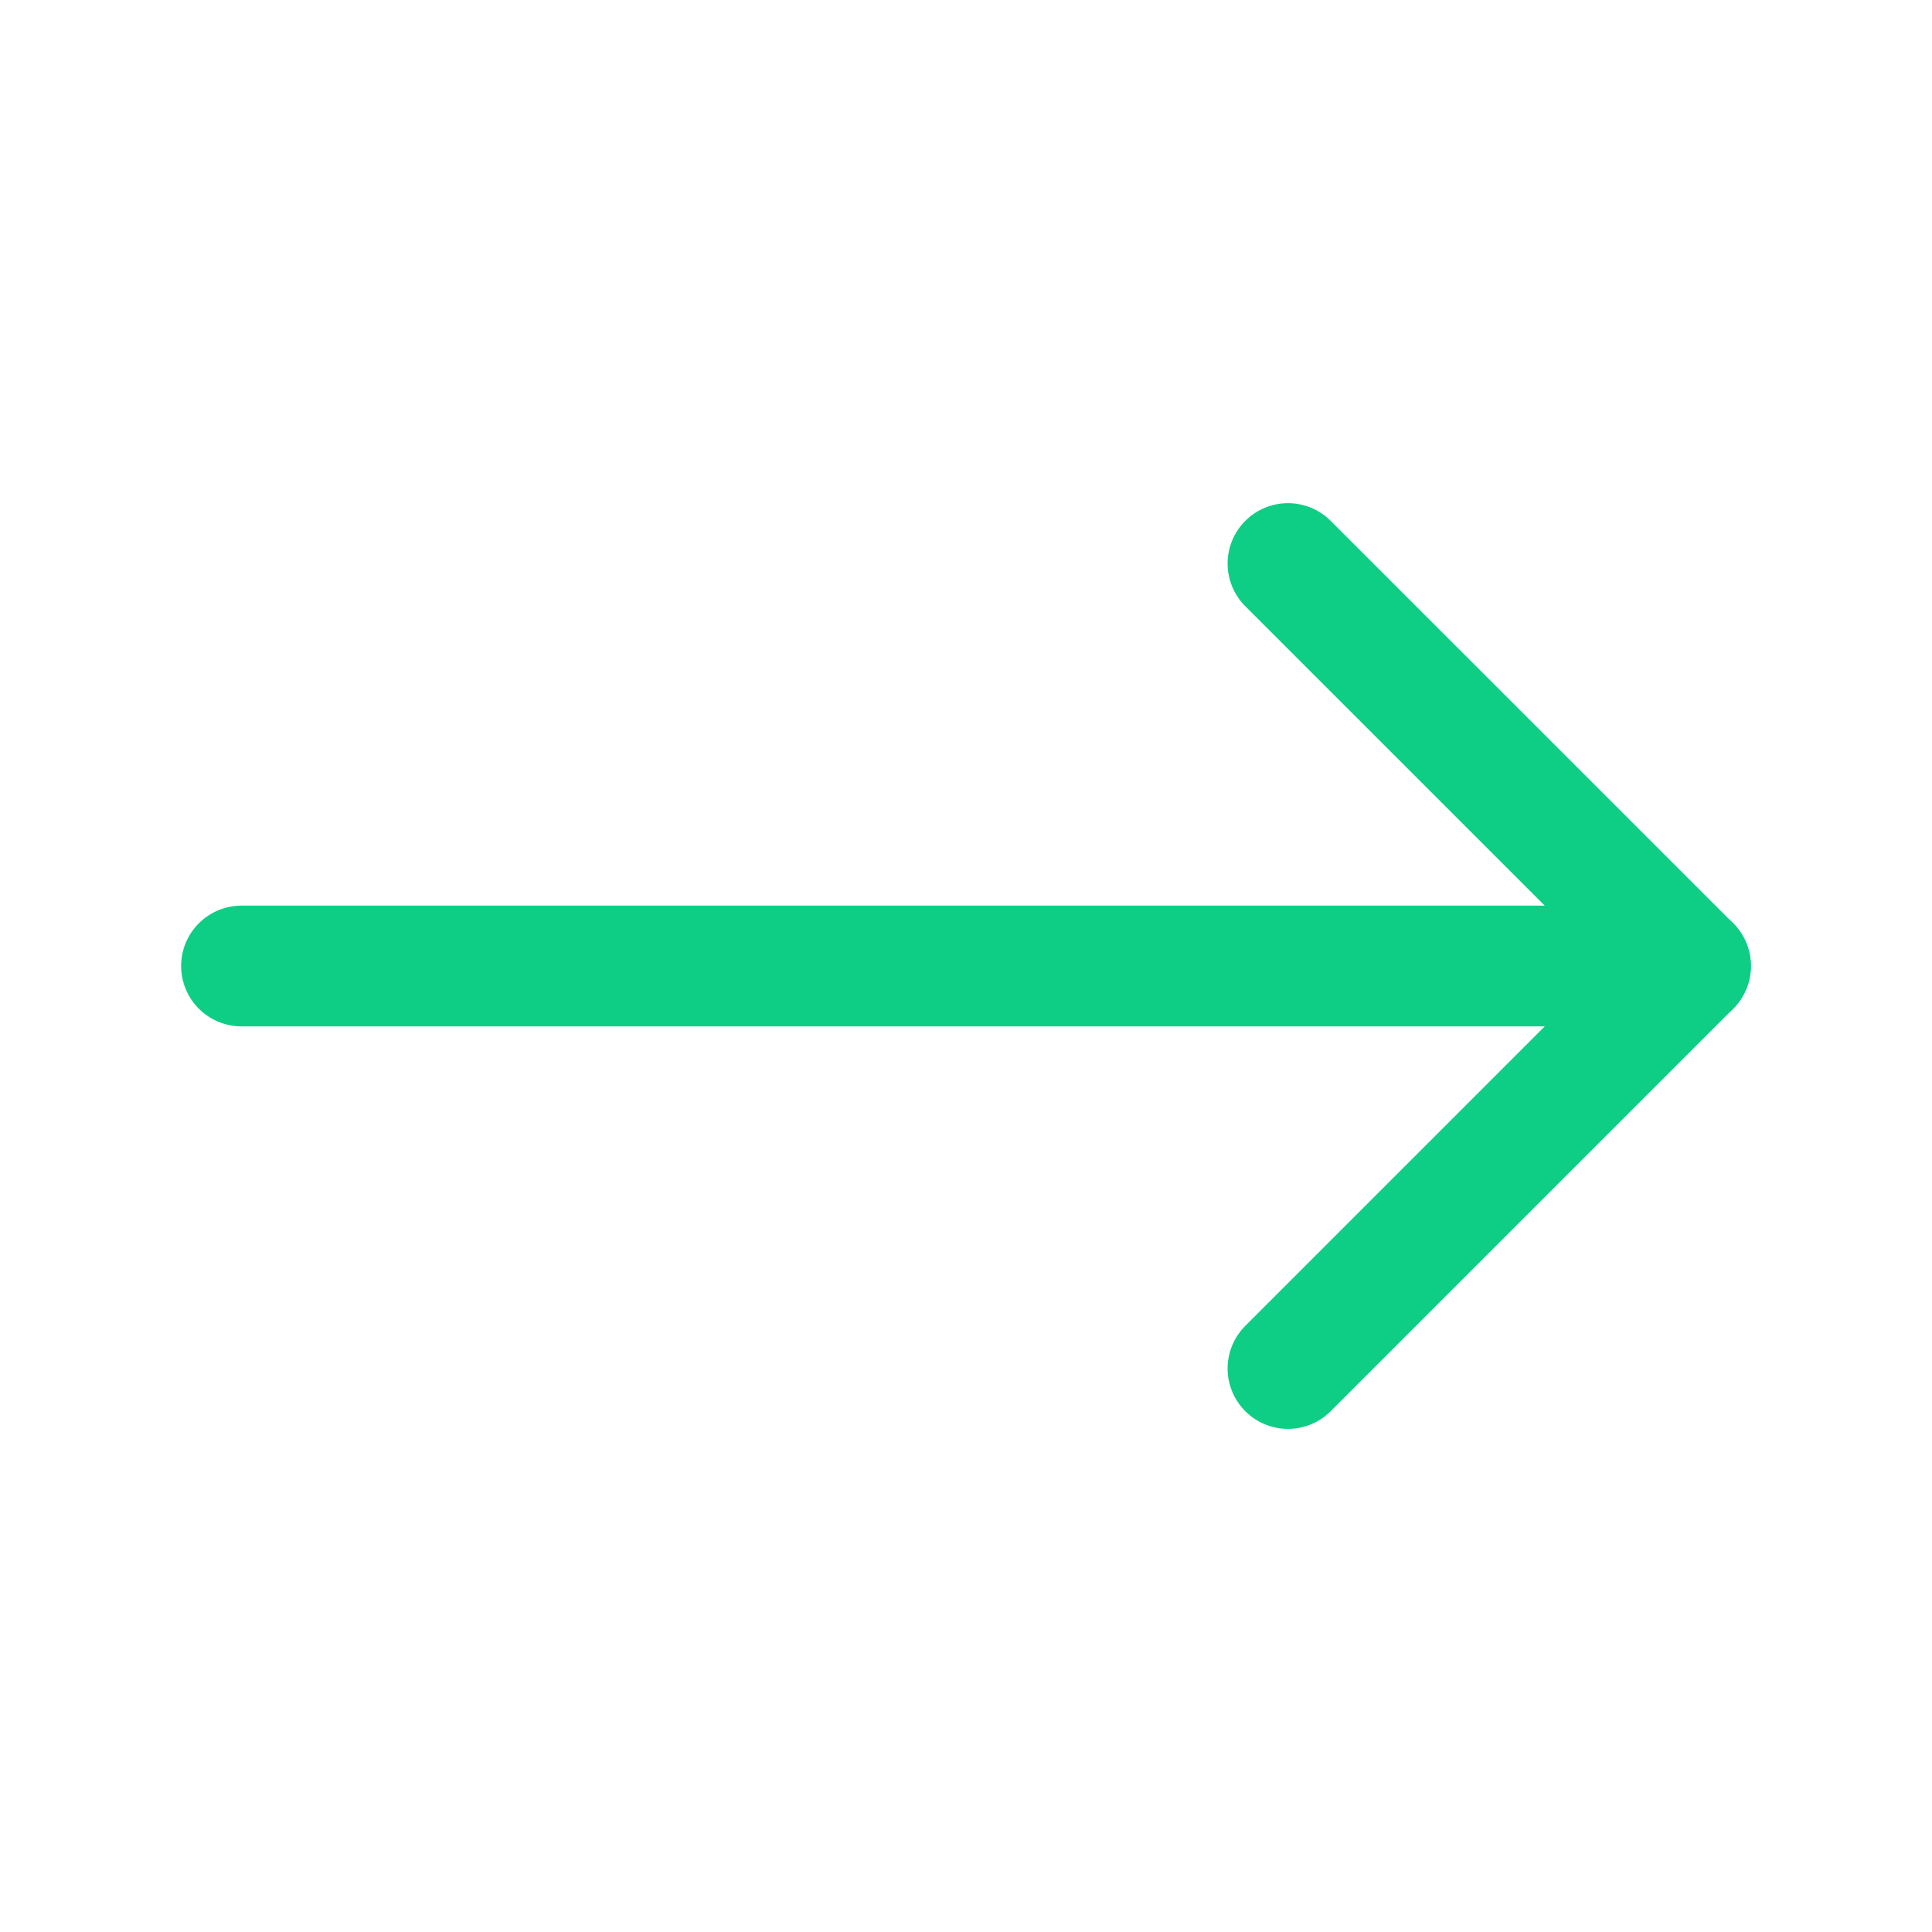
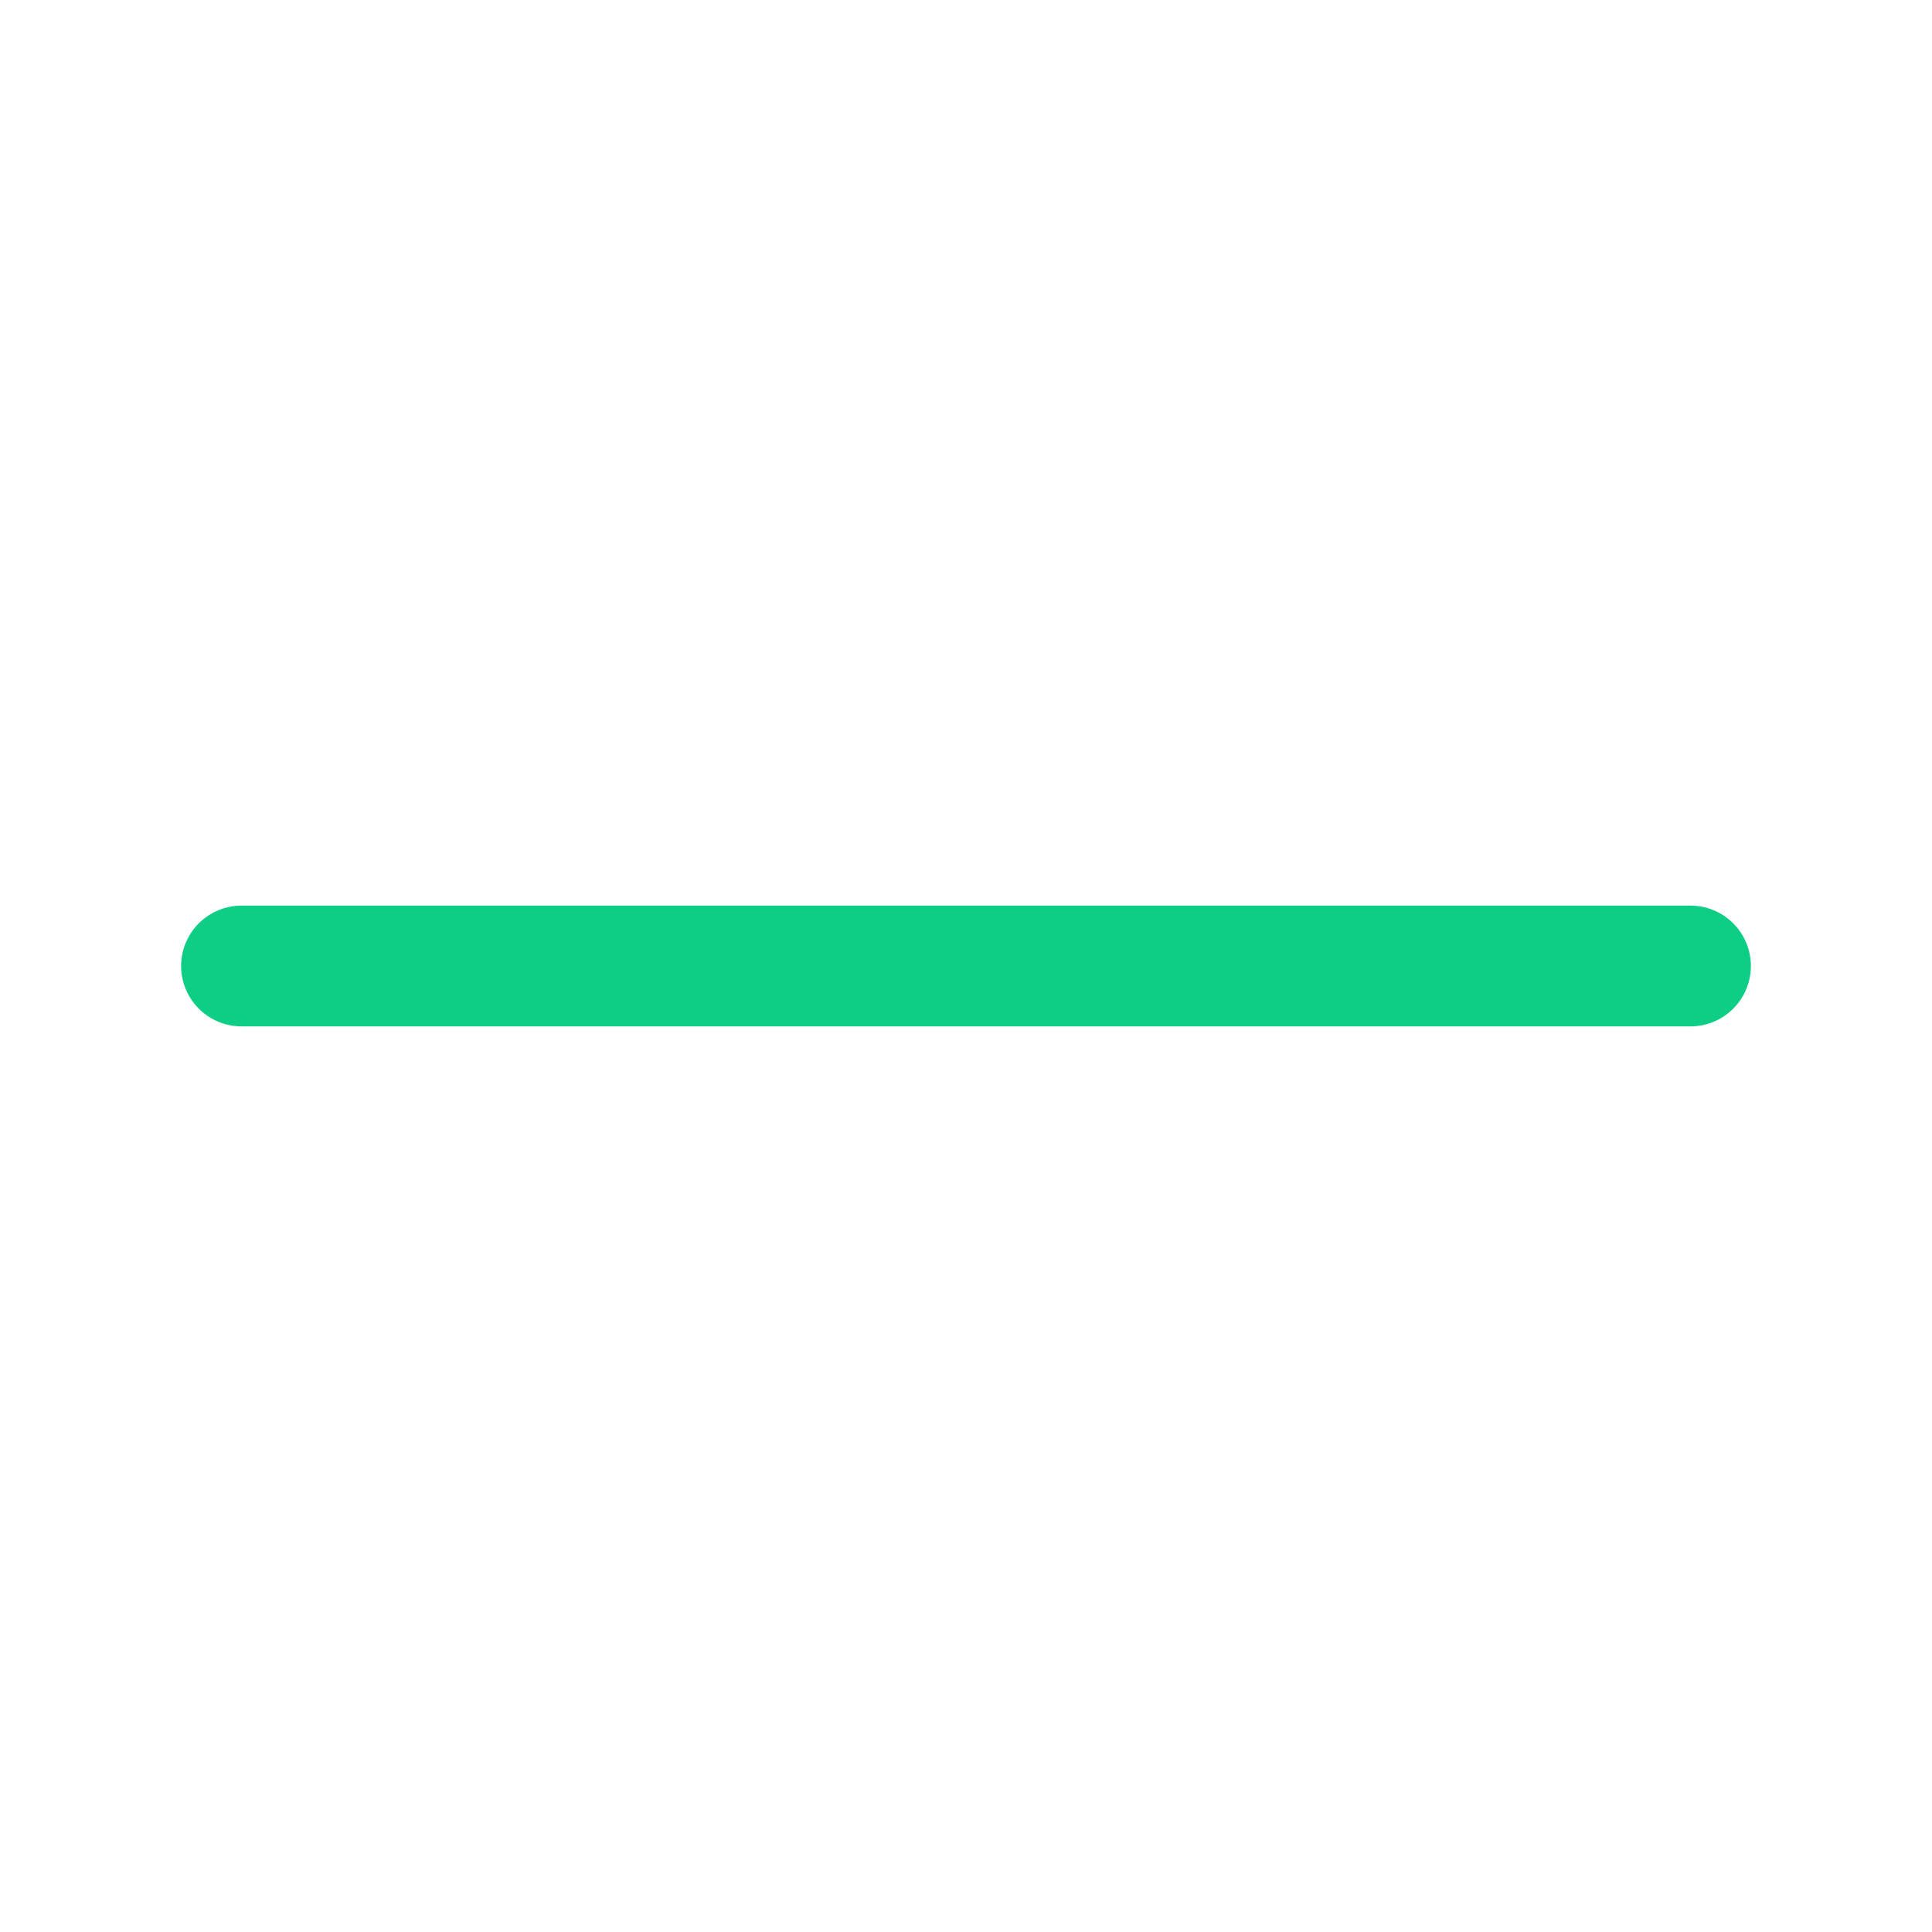
<svg xmlns="http://www.w3.org/2000/svg" width="32" height="32" viewBox="0 0 32 32" fill="none">
  <path d="M4 16H28" stroke="#0ECE85" stroke-width="2" stroke-linecap="round" stroke-linejoin="round" />
-   <path d="M21.333 9.334L28 16L21.333 22.667" stroke="#0ECE85" stroke-width="2" stroke-linecap="round" stroke-linejoin="round" />
</svg>